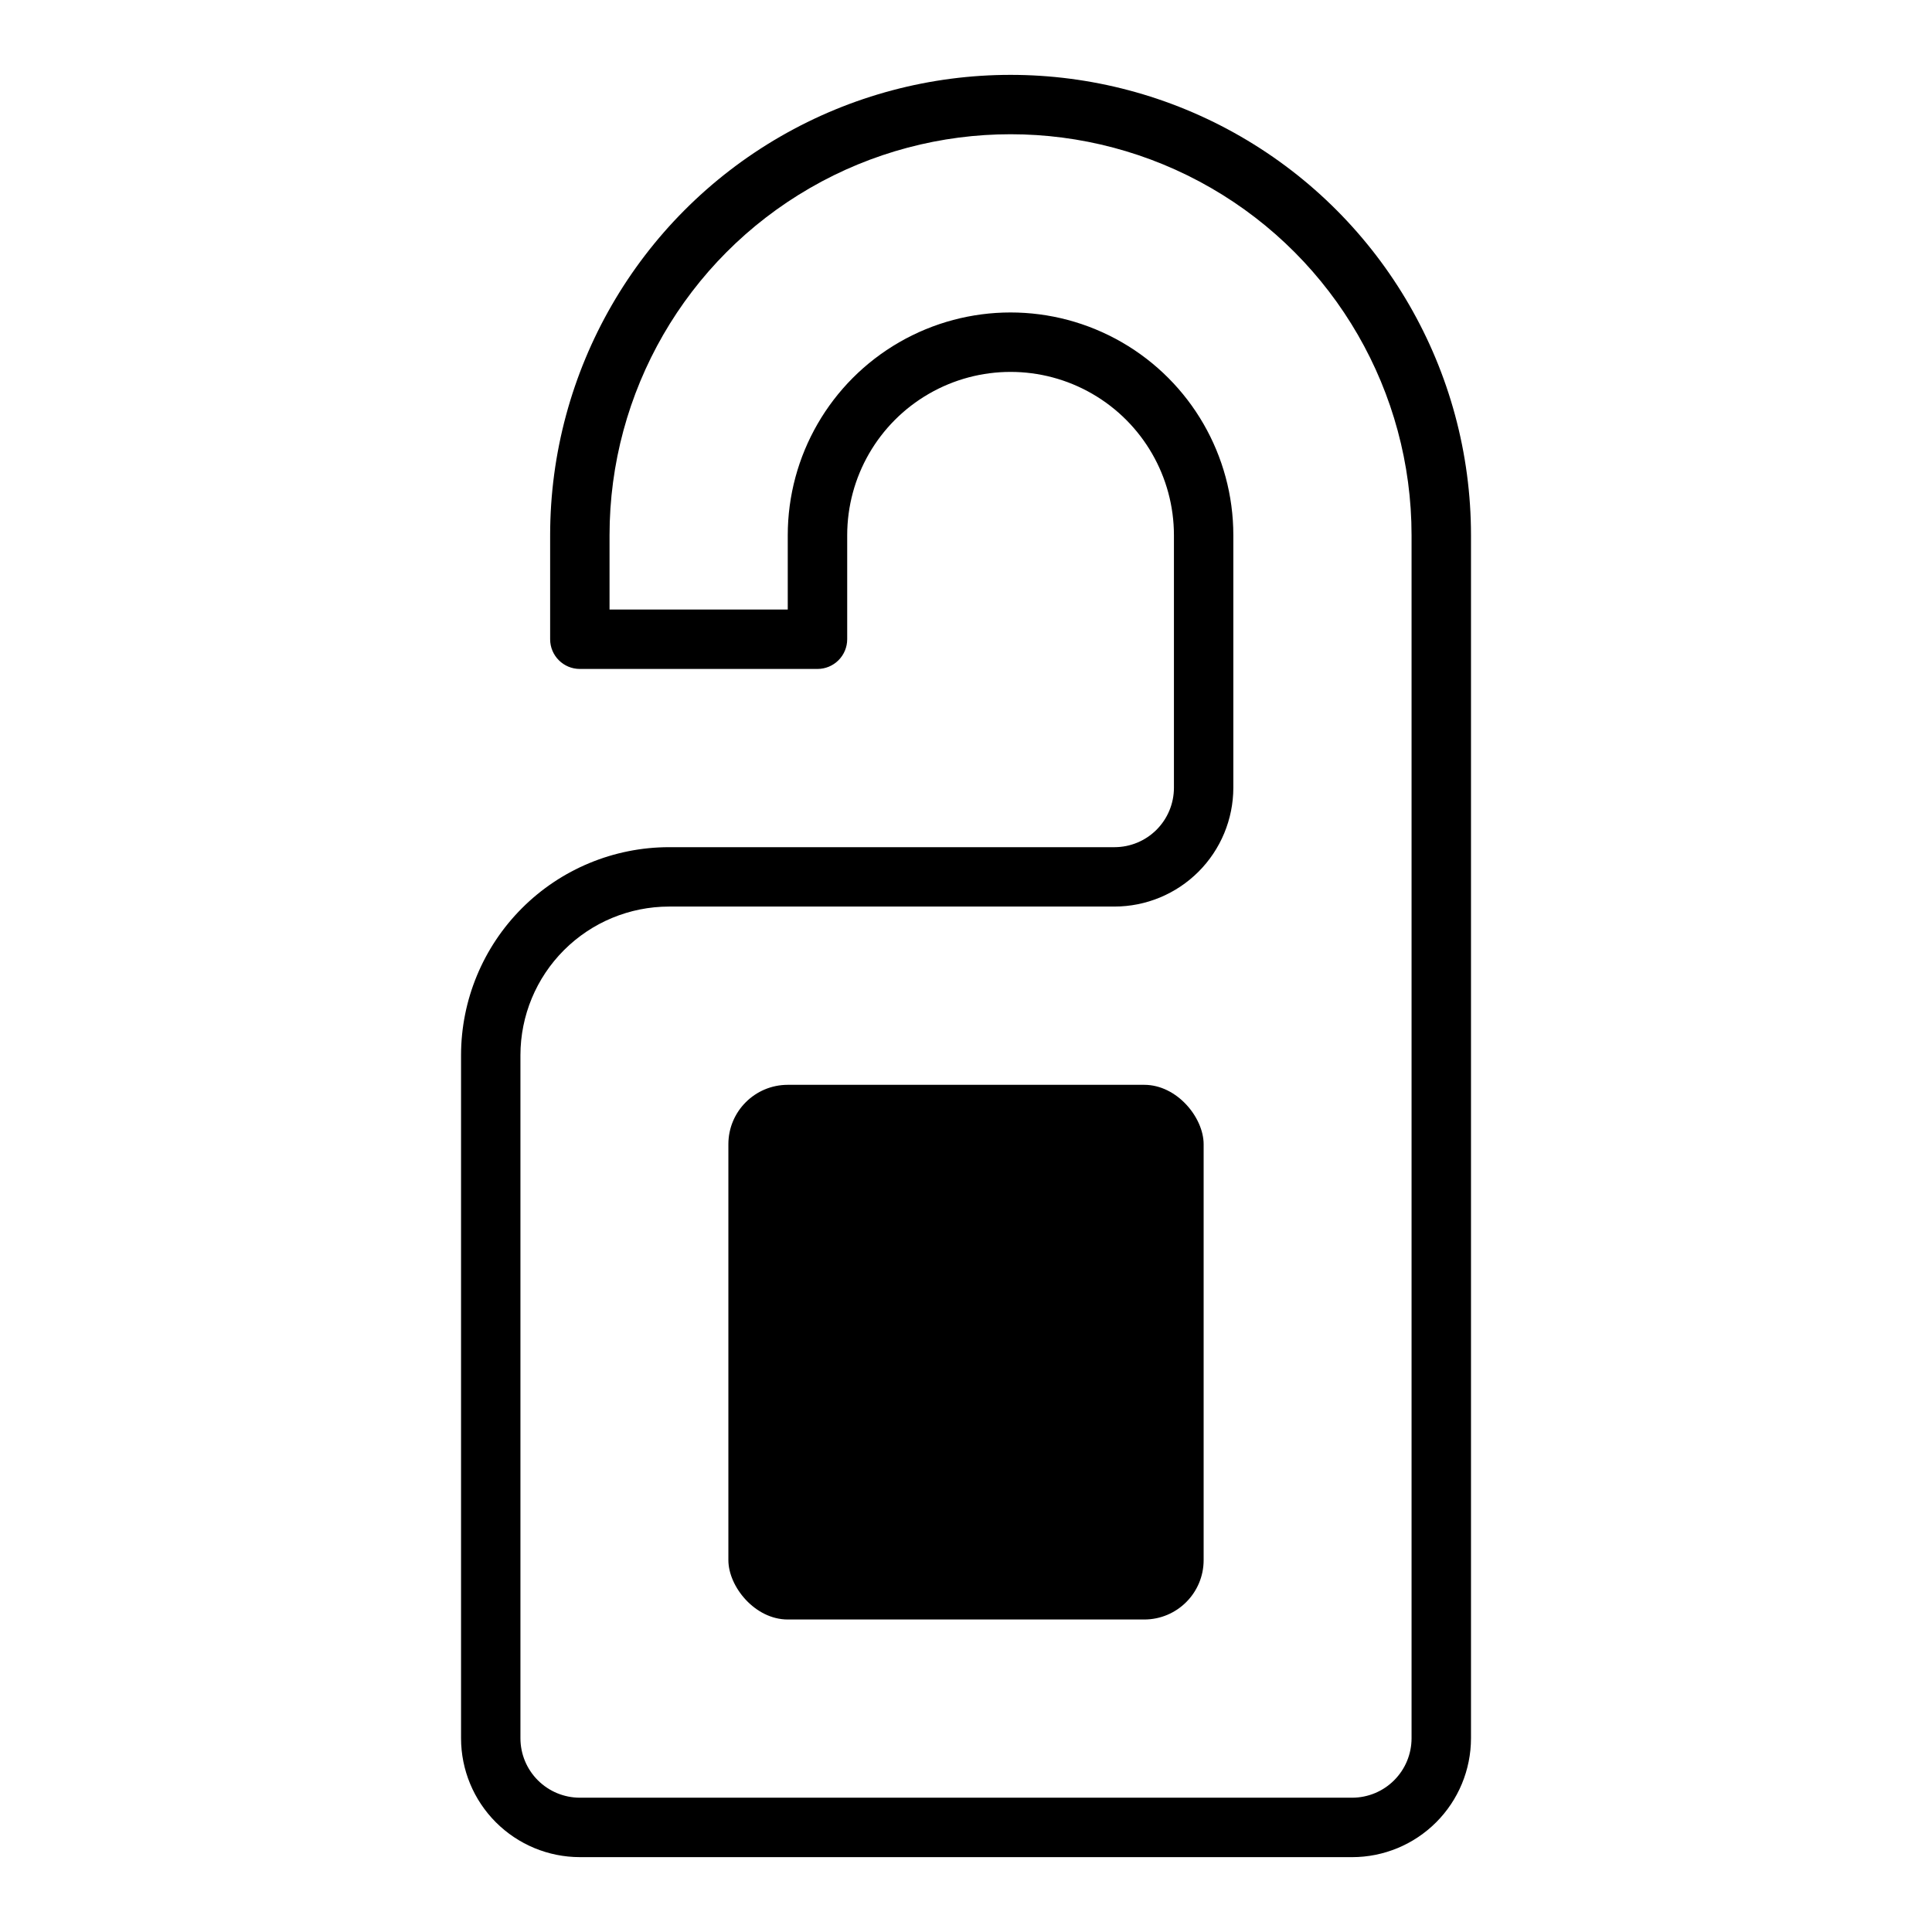
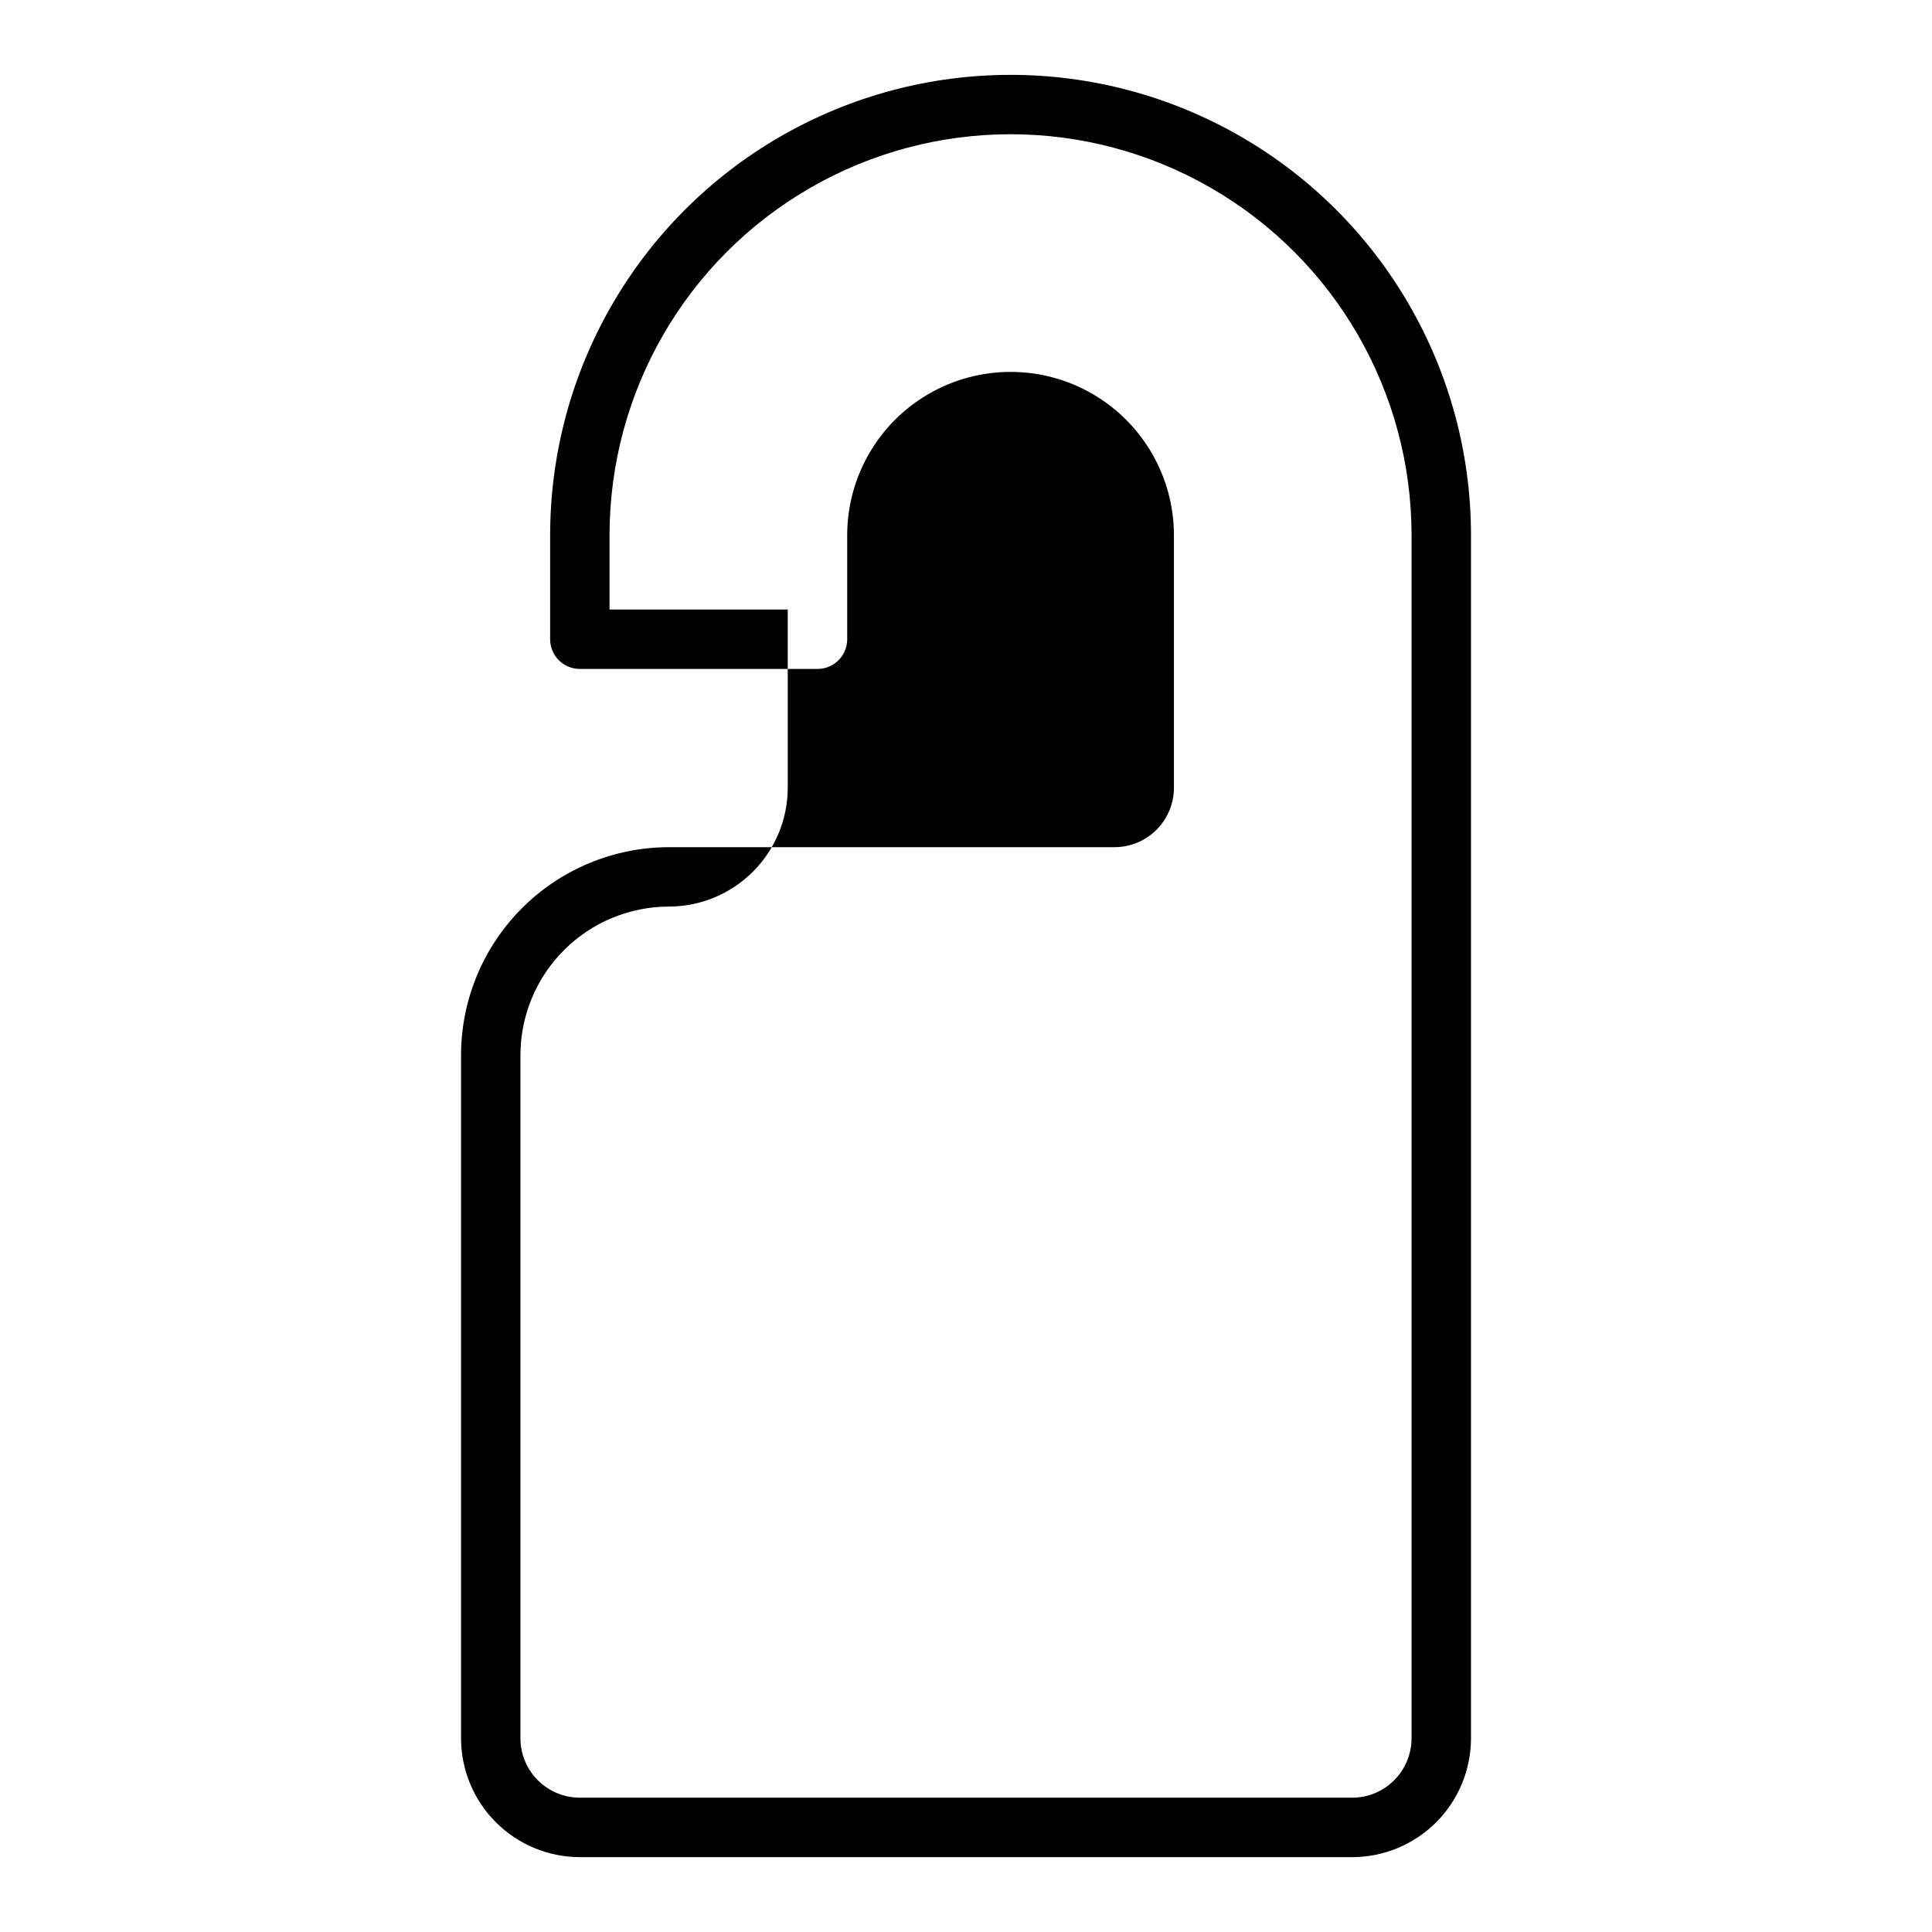
<svg xmlns="http://www.w3.org/2000/svg" fill="#000000" width="800px" height="800px" version="1.1" viewBox="144 144 512 512">
  <g>
-     <path d="m502.34 636.16h-204.67c-8.352-0.008-16.355-3.328-22.258-9.234-5.902-5.902-9.223-13.906-9.23-22.254v-181.06c0.016-14.609 5.824-28.613 16.156-38.945s24.336-16.141 38.945-16.156h118.08c4.172-0.004 8.176-1.664 11.129-4.617 2.949-2.953 4.609-6.953 4.613-11.129v-66.91c0-15.469-8.25-29.762-21.648-37.496-13.395-7.734-29.898-7.734-43.293 0-13.398 7.734-21.648 22.027-21.648 37.496v27.551c0 2.086-0.832 4.09-2.309 5.566-1.477 1.477-3.477 2.305-5.566 2.305h-62.973c-4.348 0-7.875-3.523-7.875-7.871v-27.551c0-43.594 23.258-83.875 61.008-105.67 37.754-21.793 84.266-21.793 122.02 0 37.75 21.797 61.008 62.078 61.008 105.67v318.82c-0.012 8.348-3.332 16.352-9.234 22.254-5.902 5.906-13.906 9.227-22.254 9.234zm-181.06-251.91c-10.434 0.012-20.438 4.164-27.816 11.543-7.379 7.379-11.531 17.383-11.543 27.816v181.06c0.004 4.172 1.664 8.176 4.617 11.125 2.949 2.953 6.953 4.613 11.129 4.617h204.67c4.172-0.004 8.176-1.664 11.125-4.617 2.953-2.949 4.613-6.953 4.617-11.125v-318.82c0-37.969-20.254-73.051-53.137-92.035-32.879-18.984-73.391-18.984-106.27 0-32.883 18.984-53.137 54.066-53.137 92.035v19.68h47.23v-19.68c0-21.094 11.254-40.586 29.52-51.133 18.27-10.547 40.773-10.547 59.043 0 18.266 10.547 29.52 30.039 29.52 51.133v66.91c-0.012 8.348-3.332 16.352-9.234 22.254-5.902 5.906-13.906 9.227-22.254 9.234z" />
-     <path d="m352.77 431.49h94.465c8.695 0 15.742 8.695 15.742 15.742v110.21c0 8.695-7.051 15.742-15.742 15.742h-94.465c-8.695 0-15.742-8.695-15.742-15.742v-110.21c0-8.695 7.051-15.742 15.742-15.742z" />
+     <path d="m502.34 636.16h-204.67c-8.352-0.008-16.355-3.328-22.258-9.234-5.902-5.902-9.223-13.906-9.23-22.254v-181.06c0.016-14.609 5.824-28.613 16.156-38.945s24.336-16.141 38.945-16.156h118.08c4.172-0.004 8.176-1.664 11.129-4.617 2.949-2.953 4.609-6.953 4.613-11.129v-66.91c0-15.469-8.25-29.762-21.648-37.496-13.395-7.734-29.898-7.734-43.293 0-13.398 7.734-21.648 22.027-21.648 37.496v27.551c0 2.086-0.832 4.09-2.309 5.566-1.477 1.477-3.477 2.305-5.566 2.305h-62.973c-4.348 0-7.875-3.523-7.875-7.871v-27.551c0-43.594 23.258-83.875 61.008-105.67 37.754-21.793 84.266-21.793 122.02 0 37.75 21.797 61.008 62.078 61.008 105.67v318.82c-0.012 8.348-3.332 16.352-9.234 22.254-5.902 5.906-13.906 9.227-22.254 9.234zm-181.06-251.91c-10.434 0.012-20.438 4.164-27.816 11.543-7.379 7.379-11.531 17.383-11.543 27.816v181.06c0.004 4.172 1.664 8.176 4.617 11.125 2.949 2.953 6.953 4.613 11.129 4.617h204.67c4.172-0.004 8.176-1.664 11.125-4.617 2.953-2.949 4.613-6.953 4.617-11.125v-318.82c0-37.969-20.254-73.051-53.137-92.035-32.879-18.984-73.391-18.984-106.27 0-32.883 18.984-53.137 54.066-53.137 92.035v19.68h47.23v-19.68v66.91c-0.012 8.348-3.332 16.352-9.234 22.254-5.902 5.906-13.906 9.227-22.254 9.234z" />
  </g>
</svg>